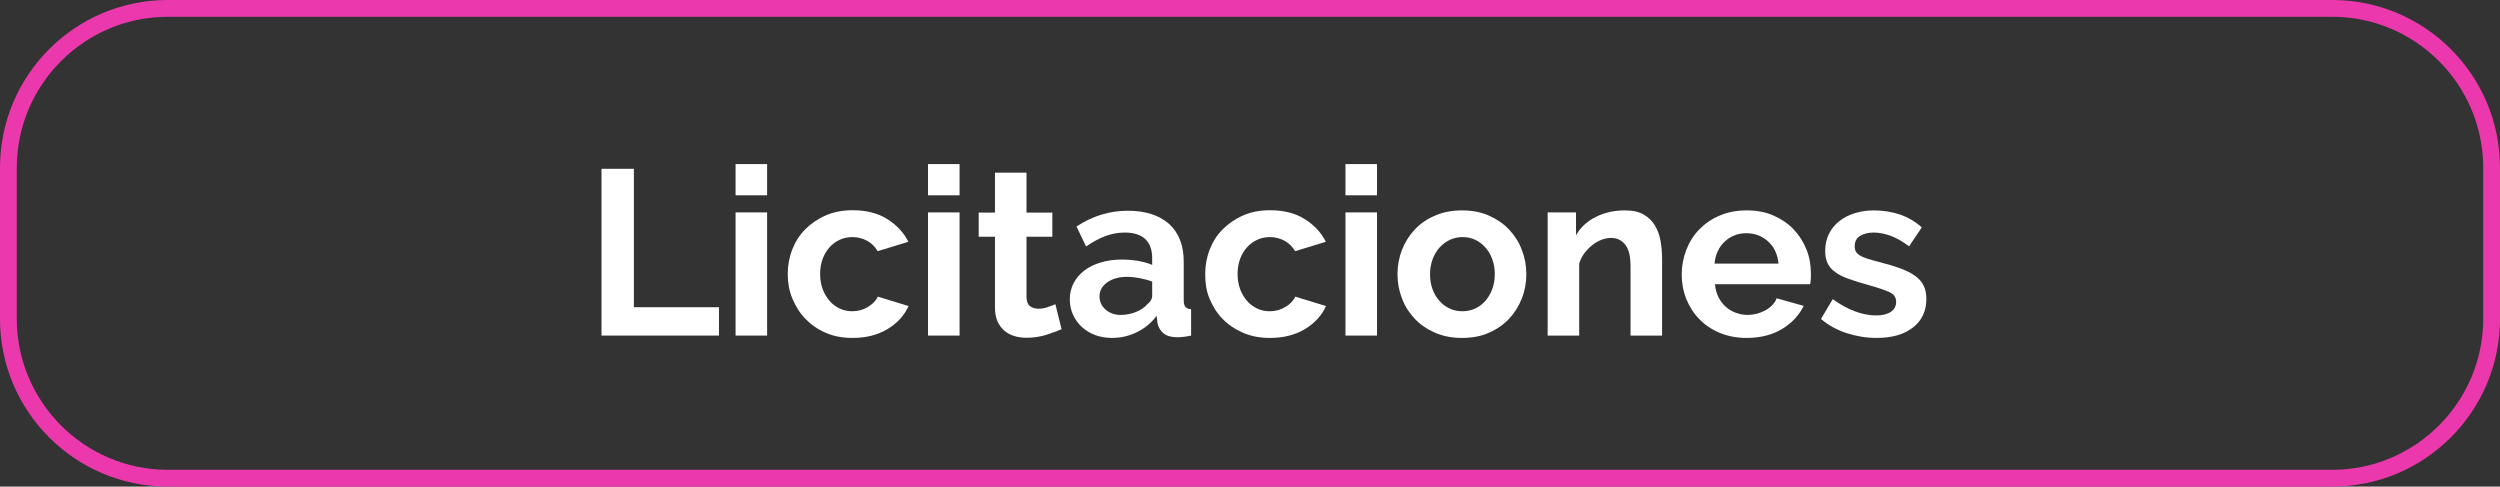
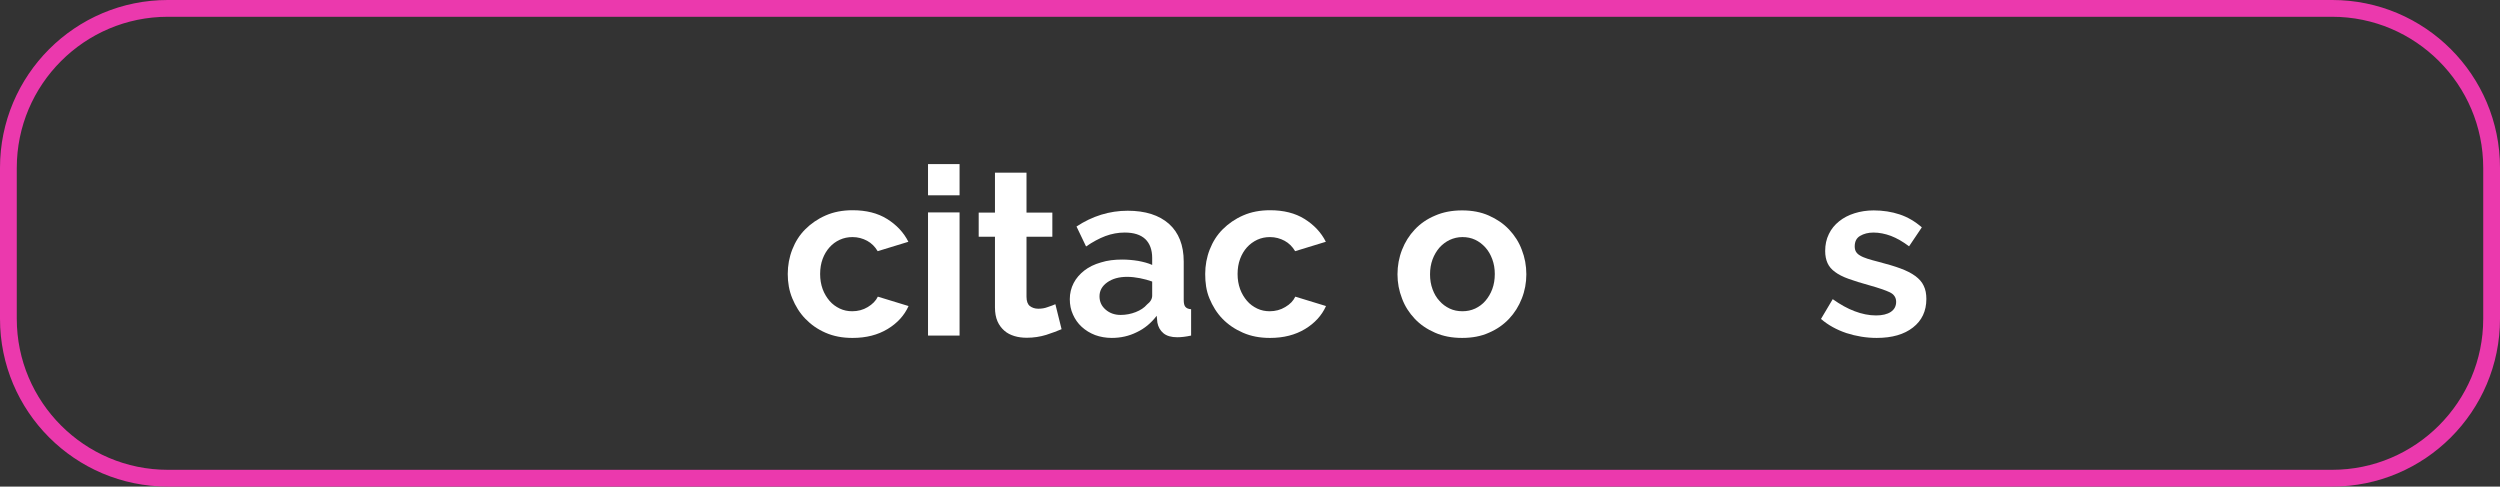
<svg xmlns="http://www.w3.org/2000/svg" version="1.1" id="Capa_1" x="0px" y="0px" viewBox="0 0 149 29" style="enable-background:new 0 0 149 29;" xml:space="preserve">
  <rect x="0" y="0" width="149" height="29" fill="#333333" stroke="none" />
  <style type="text/css">
	.st0{fill:none;}
	.st1{fill:#EB39AD;}
	.st2{enable-background:new    ;}
	.st3{fill:#FFFFFF;}
</style>
  <g>
    <g transform="translate(1495 71)">
      <path class="st0" d="M-1485-71h129c5.52,0,10,4.48,10,10v9c0,5.52-4.48,10-10,10h-129c-5.52,0-10-4.48-10-10v-9    C-1495-66.52-1490.52-71-1485-71z" />
      <path class="st1" d="M-1485-70c-4.96,0-9,4.04-9,9v9c0,4.96,4.04,9,9,9h129c4.96,0,9-4.04,9-9v-9c0-4.96-4.04-9-9-9H-1485     M-1485-71h129c5.52,0,10,4.48,10,10v9c0,5.52-4.48,10-10,10h-129c-5.52,0-10-4.48-10-10v-9C-1495-66.52-1490.52-71-1485-71z" />
    </g>
    <g class="st2">
-       <path class="st3" d="M35.85,20v-9.94h1.93v8.25h5.07V20H35.85z" />
-       <path class="st3" d="M43.84,11.64V9.78h1.88v1.86H43.84z M43.84,20v-7.34h1.88V20H43.84z" />
      <path class="st3" d="M46.95,16.33c0-0.51,0.09-1,0.27-1.46c0.18-0.46,0.43-0.86,0.77-1.2c0.34-0.34,0.74-0.62,1.22-0.83    c0.48-0.21,1.01-0.31,1.61-0.31c0.8,0,1.49,0.17,2.05,0.52c0.56,0.35,0.99,0.8,1.27,1.36l-1.83,0.56    c-0.16-0.27-0.37-0.48-0.63-0.62c-0.26-0.14-0.55-0.22-0.87-0.22c-0.27,0-0.52,0.05-0.76,0.16s-0.44,0.26-0.61,0.45    s-0.31,0.42-0.41,0.69c-0.1,0.27-0.15,0.57-0.15,0.9c0,0.33,0.05,0.62,0.15,0.9c0.1,0.27,0.24,0.5,0.41,0.7    c0.17,0.2,0.38,0.35,0.61,0.46s0.48,0.16,0.74,0.16c0.34,0,0.65-0.08,0.93-0.25s0.48-0.37,0.6-0.62l1.83,0.56    c-0.25,0.56-0.67,1.02-1.25,1.37c-0.58,0.35-1.27,0.53-2.09,0.53c-0.6,0-1.13-0.1-1.61-0.31S48.34,19.35,48,19    s-0.59-0.76-0.78-1.22S46.95,16.84,46.95,16.33z" />
      <path class="st3" d="M55.31,11.64V9.78h1.88v1.86H55.31z M55.31,20v-7.34h1.88V20H55.31z" />
      <path class="st3" d="M63.27,19.62c-0.25,0.11-0.56,0.22-0.92,0.34c-0.36,0.11-0.75,0.17-1.15,0.17c-0.26,0-0.51-0.03-0.74-0.1    c-0.23-0.07-0.43-0.17-0.6-0.32s-0.31-0.33-0.41-0.56c-0.1-0.23-0.15-0.51-0.15-0.83v-4.21h-0.97v-1.44h0.97v-2.38h1.88v2.38h1.54    v1.44h-1.54v3.58c0,0.26,0.07,0.45,0.2,0.55s0.3,0.16,0.5,0.16c0.2,0,0.39-0.03,0.57-0.1c0.19-0.06,0.34-0.12,0.45-0.17    L63.27,19.62z" />
      <path class="st3" d="M66.26,20.14c-0.35,0-0.69-0.06-0.99-0.17c-0.31-0.12-0.57-0.28-0.8-0.49s-0.4-0.46-0.52-0.73    c-0.13-0.28-0.19-0.59-0.19-0.92c0-0.35,0.08-0.67,0.23-0.96c0.15-0.29,0.37-0.54,0.64-0.75c0.27-0.21,0.6-0.37,0.99-0.48    c0.38-0.12,0.8-0.17,1.26-0.17c0.33,0,0.65,0.03,0.96,0.08c0.31,0.06,0.59,0.13,0.83,0.24v-0.42c0-0.48-0.14-0.86-0.41-1.12    c-0.28-0.26-0.68-0.39-1.23-0.39c-0.39,0-0.77,0.07-1.15,0.21c-0.37,0.14-0.76,0.35-1.15,0.62l-0.57-1.19    c0.94-0.62,1.96-0.94,3.05-0.94c1.05,0,1.87,0.26,2.46,0.78c0.58,0.52,0.88,1.27,0.88,2.25v2.28c0,0.2,0.03,0.34,0.1,0.42    c0.07,0.08,0.18,0.13,0.34,0.14V20c-0.32,0.07-0.59,0.1-0.83,0.1c-0.35,0-0.63-0.08-0.82-0.24c-0.19-0.16-0.31-0.37-0.36-0.63    l-0.04-0.41c-0.33,0.43-0.72,0.76-1.19,0.98C67.29,20.03,66.79,20.14,66.26,20.14z M66.79,18.77c0.32,0,0.62-0.06,0.9-0.17    c0.28-0.11,0.51-0.26,0.67-0.45c0.21-0.16,0.31-0.34,0.31-0.53v-0.84c-0.22-0.08-0.47-0.15-0.73-0.2    c-0.26-0.05-0.51-0.08-0.76-0.08c-0.49,0-0.88,0.11-1.19,0.33c-0.31,0.22-0.46,0.5-0.46,0.83c0,0.32,0.12,0.58,0.36,0.79    C66.13,18.66,66.43,18.77,66.79,18.77z" />
      <path class="st3" d="M71.83,16.33c0-0.51,0.09-1,0.27-1.46c0.18-0.46,0.43-0.86,0.77-1.2c0.34-0.34,0.74-0.62,1.22-0.83    c0.48-0.21,1.01-0.31,1.61-0.31c0.8,0,1.49,0.17,2.05,0.52c0.56,0.35,0.99,0.8,1.27,1.36l-1.83,0.56    c-0.16-0.27-0.37-0.48-0.63-0.62c-0.26-0.14-0.55-0.22-0.87-0.22c-0.27,0-0.52,0.05-0.76,0.16c-0.23,0.11-0.44,0.26-0.61,0.45    s-0.31,0.42-0.41,0.69c-0.1,0.27-0.15,0.57-0.15,0.9c0,0.33,0.05,0.62,0.15,0.9c0.1,0.27,0.24,0.5,0.41,0.7    c0.17,0.2,0.38,0.35,0.61,0.46s0.48,0.16,0.74,0.16c0.34,0,0.65-0.08,0.93-0.25c0.29-0.17,0.48-0.37,0.6-0.62l1.83,0.56    c-0.25,0.56-0.67,1.02-1.25,1.37c-0.58,0.35-1.27,0.53-2.09,0.53c-0.6,0-1.13-0.1-1.61-0.31s-0.88-0.48-1.22-0.83    s-0.59-0.76-0.78-1.22S71.83,16.84,71.83,16.33z" />
-       <path class="st3" d="M80.19,11.64V9.78h1.88v1.86H80.19z M80.19,20v-7.34h1.88V20H80.19z" />
      <path class="st3" d="M87.14,20.14c-0.6,0-1.13-0.1-1.61-0.31c-0.48-0.21-0.88-0.48-1.21-0.83c-0.33-0.35-0.59-0.75-0.76-1.21    c-0.18-0.46-0.27-0.94-0.27-1.44c0-0.51,0.09-1,0.27-1.46c0.18-0.46,0.43-0.86,0.76-1.21c0.33-0.35,0.73-0.63,1.21-0.83    c0.48-0.21,1.01-0.31,1.61-0.31c0.6,0,1.13,0.1,1.6,0.31c0.47,0.21,0.87,0.48,1.2,0.83c0.33,0.35,0.59,0.75,0.76,1.21    c0.18,0.46,0.27,0.94,0.27,1.46c0,0.5-0.09,0.99-0.27,1.44c-0.18,0.46-0.43,0.86-0.76,1.21s-0.73,0.63-1.2,0.83    C88.28,20.04,87.74,20.14,87.14,20.14z M85.23,16.35c0,0.33,0.05,0.62,0.15,0.89c0.1,0.27,0.23,0.5,0.41,0.69    c0.17,0.2,0.38,0.35,0.61,0.46s0.49,0.16,0.76,0.16c0.27,0,0.52-0.05,0.76-0.16c0.23-0.11,0.44-0.26,0.61-0.46    c0.17-0.2,0.31-0.43,0.41-0.7c0.1-0.27,0.15-0.57,0.15-0.9c0-0.32-0.05-0.61-0.15-0.88s-0.23-0.5-0.41-0.7s-0.38-0.35-0.61-0.46    c-0.23-0.11-0.49-0.16-0.76-0.16c-0.27,0-0.52,0.06-0.76,0.17c-0.23,0.11-0.44,0.27-0.61,0.46c-0.17,0.2-0.31,0.43-0.41,0.7    S85.23,16.03,85.23,16.35z" />
-       <path class="st3" d="M99.06,20h-1.88v-4.12c0-0.59-0.1-1.02-0.31-1.29c-0.21-0.27-0.49-0.41-0.85-0.41    c-0.19,0-0.38,0.04-0.57,0.11c-0.2,0.08-0.38,0.18-0.55,0.32c-0.17,0.13-0.33,0.3-0.47,0.48c-0.14,0.19-0.24,0.39-0.31,0.62V20    h-1.88v-7.34h1.69v1.36c0.27-0.47,0.66-0.83,1.18-1.09c0.51-0.26,1.09-0.39,1.74-0.39c0.46,0,0.83,0.08,1.12,0.25    s0.51,0.39,0.67,0.66c0.16,0.27,0.27,0.58,0.33,0.92s0.09,0.7,0.09,1.05V20z" />
-       <path class="st3" d="M104.1,20.14c-0.59,0-1.12-0.1-1.6-0.3c-0.48-0.2-0.88-0.47-1.22-0.82c-0.34-0.34-0.59-0.75-0.78-1.2    c-0.18-0.46-0.27-0.94-0.27-1.44c0-0.52,0.09-1.01,0.27-1.48c0.18-0.46,0.43-0.87,0.77-1.22c0.34-0.35,0.74-0.63,1.22-0.83    c0.48-0.21,1.02-0.31,1.62-0.31c0.6,0,1.13,0.1,1.6,0.31c0.47,0.21,0.87,0.48,1.2,0.83c0.33,0.35,0.58,0.75,0.76,1.2    s0.26,0.93,0.26,1.43c0,0.12,0,0.24-0.01,0.35c0,0.11-0.02,0.21-0.04,0.28h-5.67c0.03,0.29,0.1,0.55,0.21,0.77    c0.11,0.22,0.26,0.42,0.43,0.57c0.18,0.16,0.38,0.28,0.6,0.36c0.22,0.08,0.46,0.13,0.7,0.13c0.37,0,0.73-0.09,1.06-0.27    c0.33-0.18,0.56-0.42,0.68-0.72l1.61,0.45c-0.27,0.56-0.7,1.02-1.29,1.38C105.63,19.96,104.92,20.14,104.1,20.14z M106,15.72    c-0.05-0.55-0.25-0.99-0.61-1.32c-0.36-0.33-0.79-0.5-1.31-0.5c-0.25,0-0.49,0.04-0.71,0.13s-0.41,0.21-0.58,0.37    c-0.17,0.16-0.31,0.35-0.41,0.57c-0.11,0.22-0.17,0.47-0.19,0.74H106z" />
      <path class="st3" d="M111.85,20.14c-0.62,0-1.22-0.1-1.81-0.29c-0.59-0.2-1.09-0.48-1.51-0.84l0.7-1.18    c0.45,0.32,0.88,0.56,1.31,0.72c0.42,0.16,0.85,0.25,1.27,0.25c0.37,0,0.67-0.07,0.88-0.21s0.32-0.34,0.32-0.6    c0-0.26-0.13-0.45-0.38-0.57s-0.66-0.26-1.23-0.42c-0.48-0.13-0.88-0.26-1.22-0.38s-0.61-0.26-0.81-0.41    c-0.21-0.15-0.36-0.33-0.45-0.53c-0.09-0.2-0.14-0.44-0.14-0.72c0-0.37,0.07-0.71,0.22-1.01c0.14-0.3,0.35-0.55,0.61-0.76    c0.26-0.21,0.57-0.37,0.92-0.48c0.35-0.11,0.73-0.17,1.14-0.17c0.55,0,1.07,0.08,1.55,0.24c0.48,0.16,0.92,0.42,1.32,0.77    l-0.76,1.13c-0.37-0.28-0.74-0.49-1.08-0.62c-0.35-0.13-0.7-0.2-1.04-0.2c-0.32,0-0.58,0.07-0.8,0.2s-0.32,0.34-0.32,0.63    c0,0.13,0.03,0.24,0.08,0.32c0.05,0.08,0.13,0.16,0.24,0.22c0.11,0.07,0.26,0.13,0.44,0.19s0.41,0.12,0.68,0.19    c0.5,0.13,0.94,0.26,1.29,0.39s0.65,0.28,0.88,0.45c0.23,0.17,0.4,0.36,0.5,0.58c0.11,0.22,0.16,0.48,0.16,0.79    c0,0.72-0.27,1.29-0.8,1.7C113.49,19.93,112.77,20.14,111.85,20.14z" />
    </g>
  </g>
</svg>